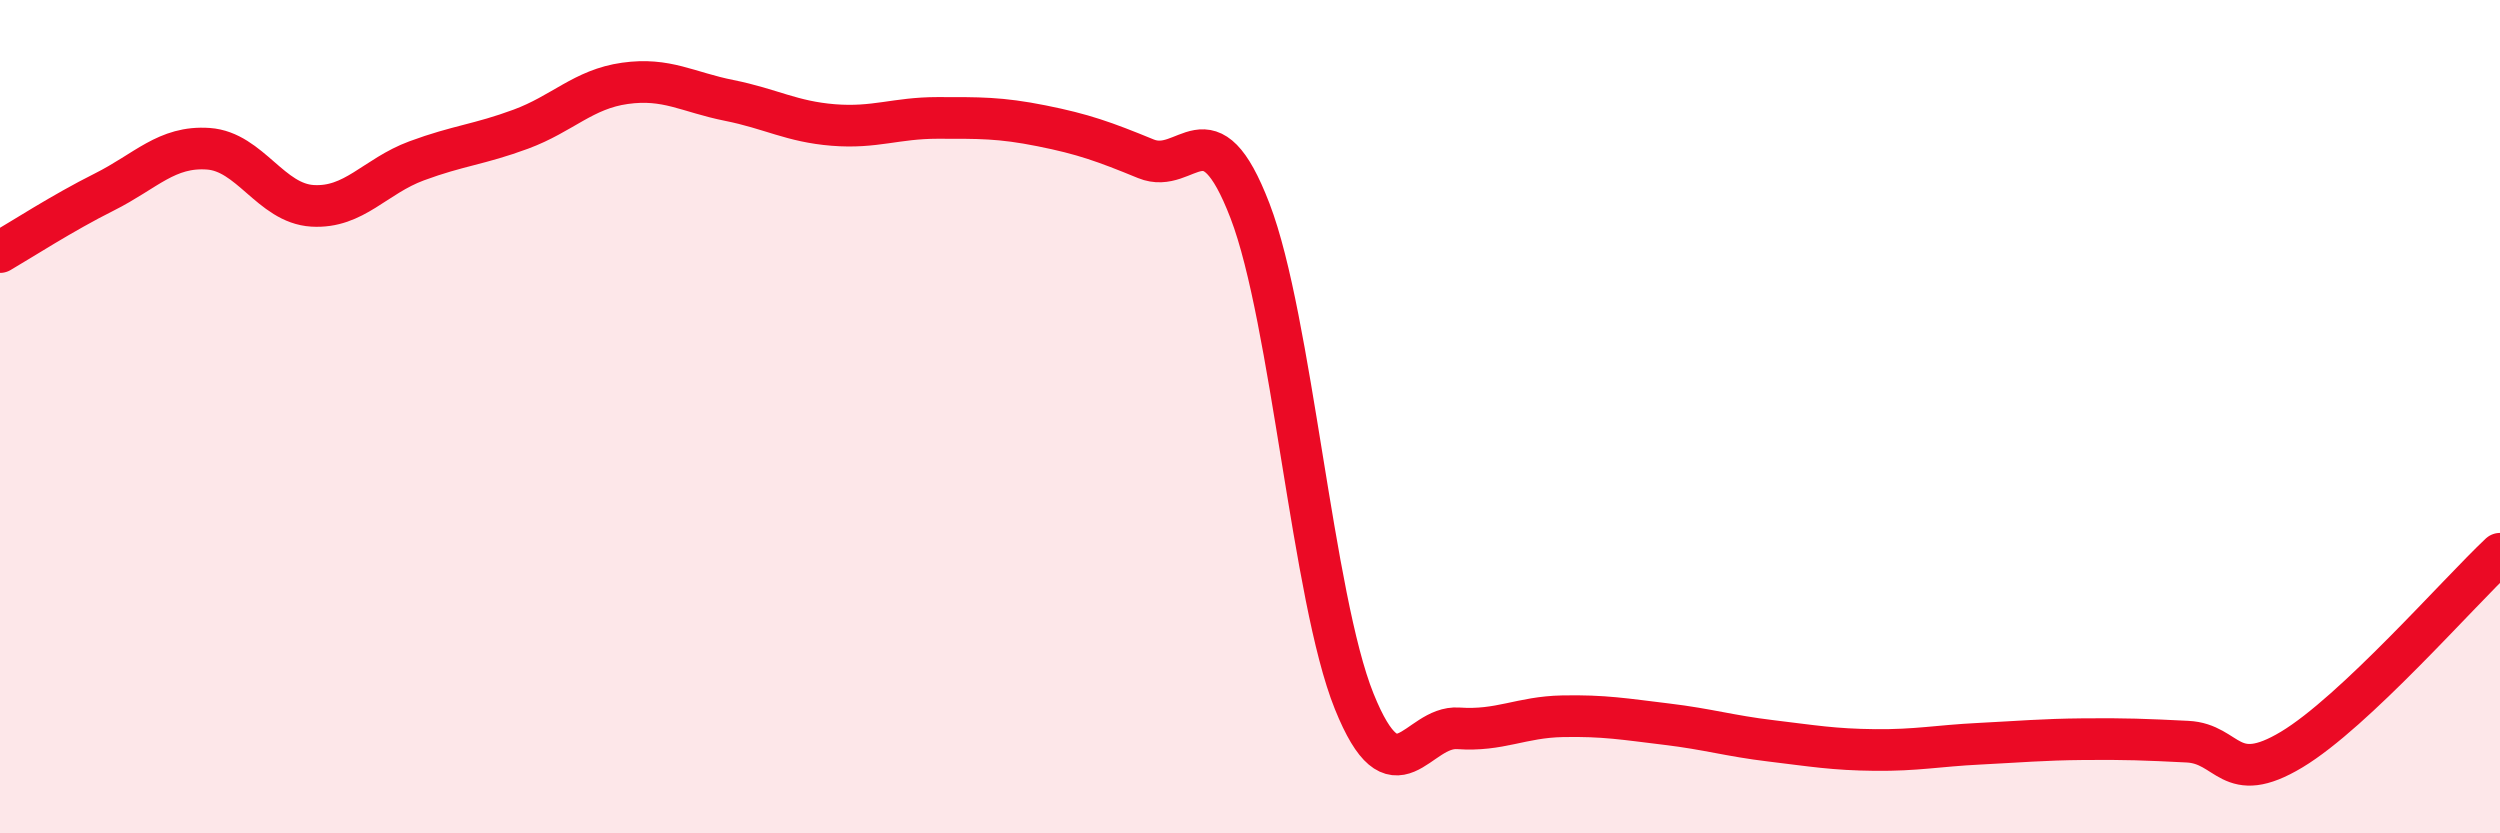
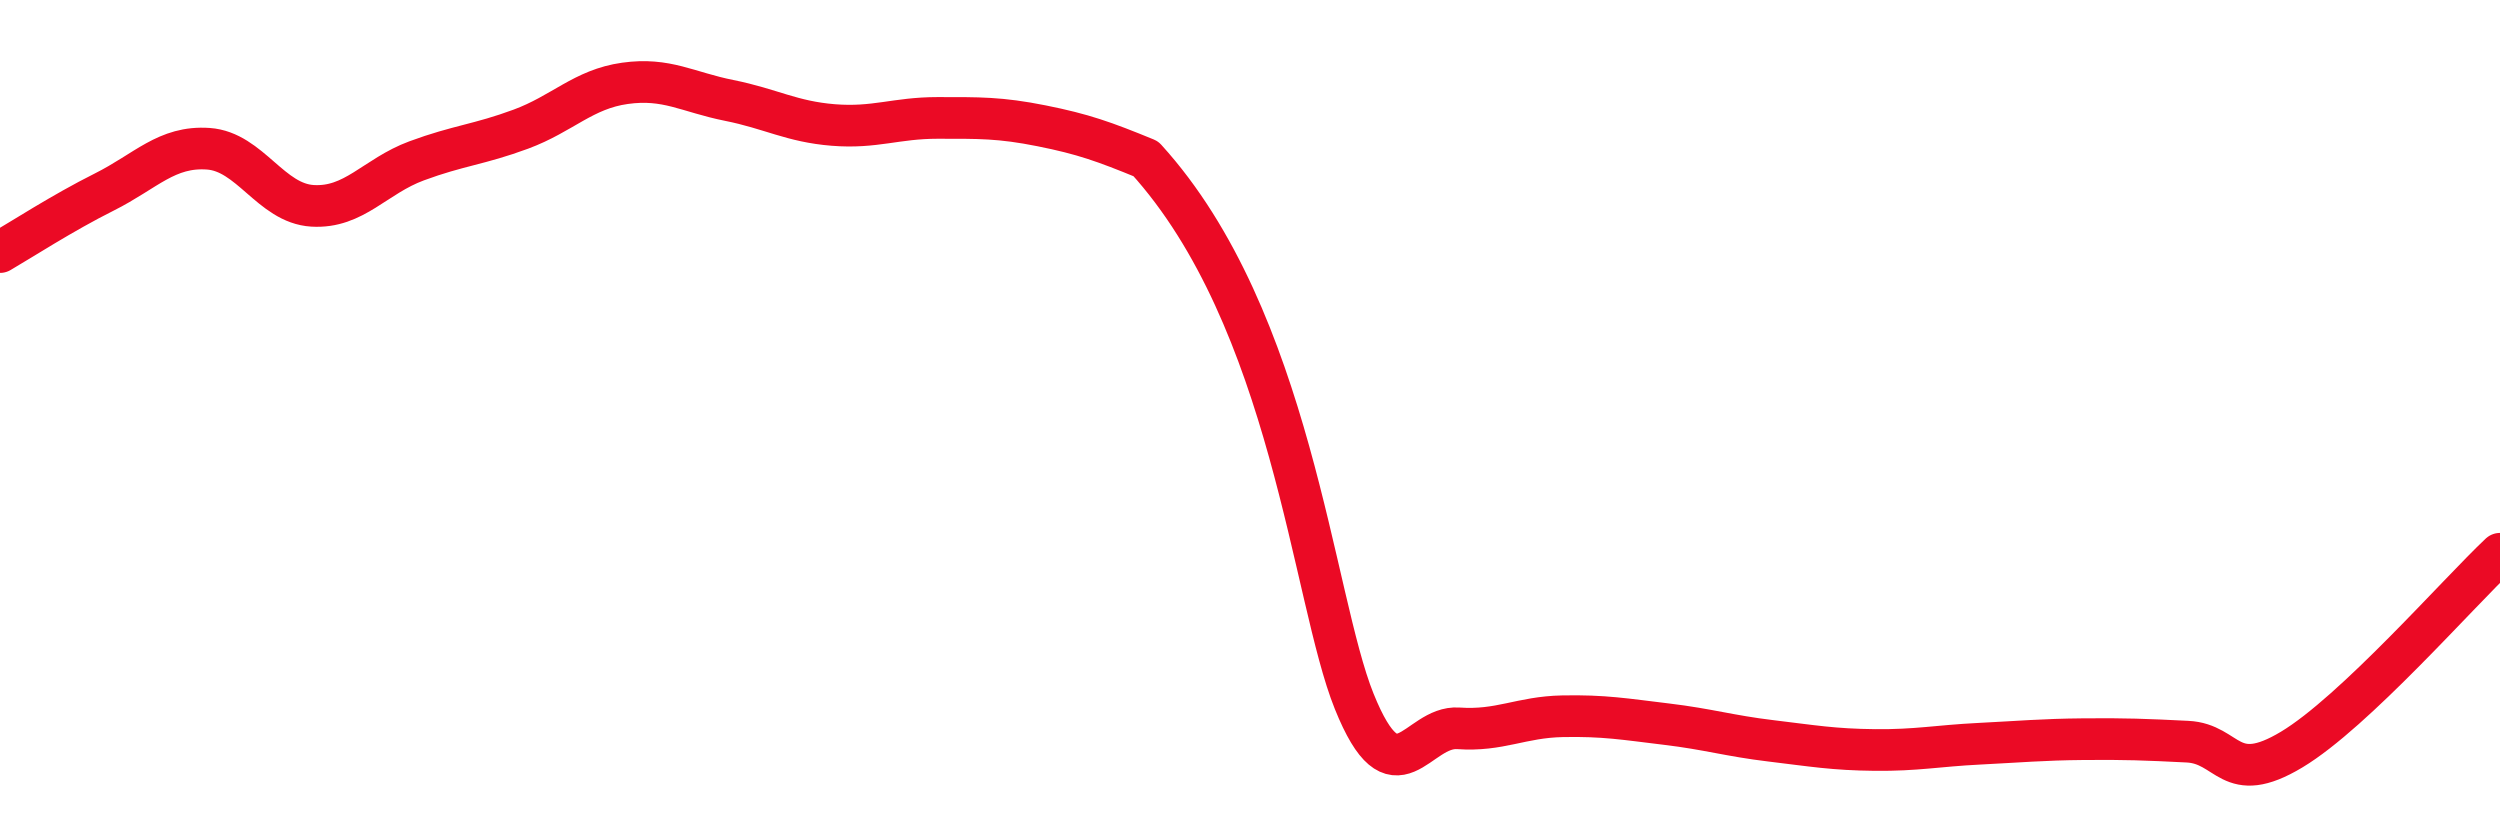
<svg xmlns="http://www.w3.org/2000/svg" width="60" height="20" viewBox="0 0 60 20">
-   <path d="M 0,6.05 C 0.5,5.76 1.5,5.11 2.5,4.61 C 3.5,4.11 4,3.5 5,3.57 C 6,3.64 6.5,4.88 7.5,4.94 C 8.5,5 9,4.23 10,3.86 C 11,3.49 11.5,3.47 12.5,3.1 C 13.5,2.73 14,2.14 15,2 C 16,1.86 16.5,2.21 17.5,2.41 C 18.5,2.61 19,2.92 20,3 C 21,3.08 21.5,2.83 22.5,2.83 C 23.5,2.83 24,2.82 25,3.02 C 26,3.22 26.5,3.4 27.5,3.81 C 28.5,4.22 29,2.46 30,5.06 C 31,7.66 31.5,14.35 32.5,16.83 C 33.5,19.31 34,17.41 35,17.48 C 36,17.55 36.5,17.21 37.5,17.19 C 38.5,17.17 39,17.26 40,17.38 C 41,17.5 41.5,17.66 42.5,17.78 C 43.5,17.9 44,17.99 45,18 C 46,18.01 46.5,17.9 47.5,17.85 C 48.5,17.8 49,17.75 50,17.74 C 51,17.73 51.5,17.75 52.5,17.8 C 53.5,17.85 53.5,18.89 55,17.99 C 56.5,17.09 59,14.23 60,13.29L60 20L0 20Z" fill="#EB0A25" opacity="0.1" stroke-linecap="round" stroke-linejoin="round" />
-   <path d="M 0,6.05 C 0.5,5.76 1.5,5.11 2.5,4.61 C 3.5,4.11 4,3.5 5,3.57 C 6,3.64 6.5,4.88 7.5,4.94 C 8.5,5 9,4.23 10,3.86 C 11,3.49 11.5,3.47 12.5,3.1 C 13.5,2.73 14,2.14 15,2 C 16,1.86 16.5,2.21 17.5,2.41 C 18.5,2.61 19,2.92 20,3 C 21,3.08 21.5,2.83 22.5,2.83 C 23.5,2.83 24,2.82 25,3.02 C 26,3.22 26.5,3.4 27.5,3.81 C 28.5,4.22 29,2.46 30,5.06 C 31,7.66 31.5,14.35 32.5,16.83 C 33.5,19.31 34,17.41 35,17.48 C 36,17.55 36.5,17.21 37.5,17.19 C 38.5,17.17 39,17.26 40,17.38 C 41,17.5 41.5,17.66 42.5,17.78 C 43.5,17.9 44,17.99 45,18 C 46,18.01 46.5,17.9 47.5,17.85 C 48.5,17.8 49,17.75 50,17.74 C 51,17.73 51.5,17.75 52.5,17.8 C 53.5,17.85 53.5,18.89 55,17.99 C 56.5,17.09 59,14.23 60,13.29" stroke="#EB0A25" stroke-width="1" fill="none" stroke-linecap="round" stroke-linejoin="round" />
+   <path d="M 0,6.05 C 0.5,5.76 1.5,5.11 2.5,4.61 C 3.5,4.11 4,3.5 5,3.57 C 6,3.64 6.5,4.88 7.5,4.94 C 8.5,5 9,4.23 10,3.86 C 11,3.49 11.5,3.47 12.5,3.1 C 13.5,2.73 14,2.14 15,2 C 16,1.86 16.5,2.21 17.5,2.41 C 18.5,2.61 19,2.92 20,3 C 21,3.08 21.5,2.83 22.5,2.83 C 23.5,2.83 24,2.82 25,3.02 C 26,3.22 26.5,3.4 27.5,3.81 C 31,7.66 31.5,14.35 32.5,16.83 C 33.5,19.31 34,17.41 35,17.48 C 36,17.55 36.5,17.21 37.5,17.19 C 38.5,17.17 39,17.26 40,17.38 C 41,17.5 41.5,17.66 42.5,17.78 C 43.5,17.9 44,17.99 45,18 C 46,18.01 46.5,17.9 47.5,17.85 C 48.5,17.8 49,17.75 50,17.74 C 51,17.73 51.5,17.75 52.5,17.8 C 53.5,17.85 53.5,18.89 55,17.99 C 56.5,17.09 59,14.23 60,13.29" stroke="#EB0A25" stroke-width="1" fill="none" stroke-linecap="round" stroke-linejoin="round" />
</svg>